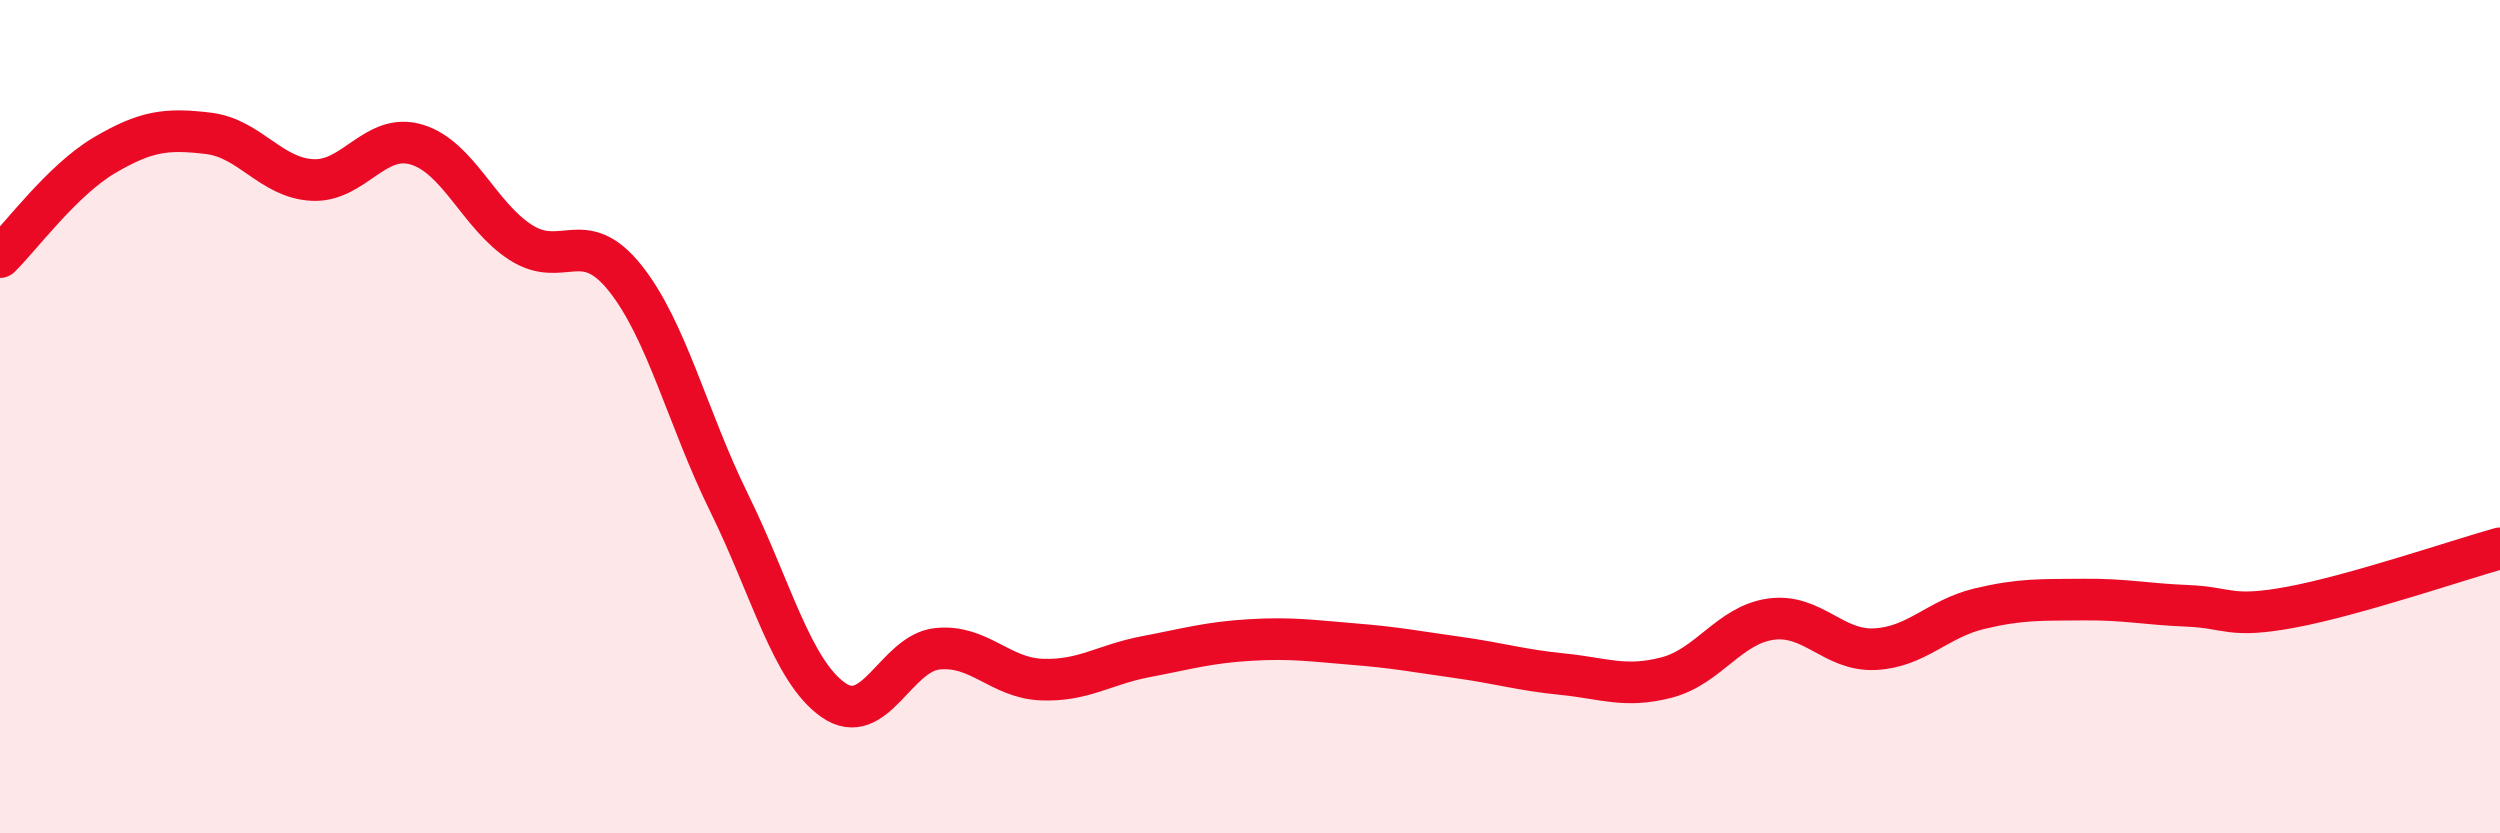
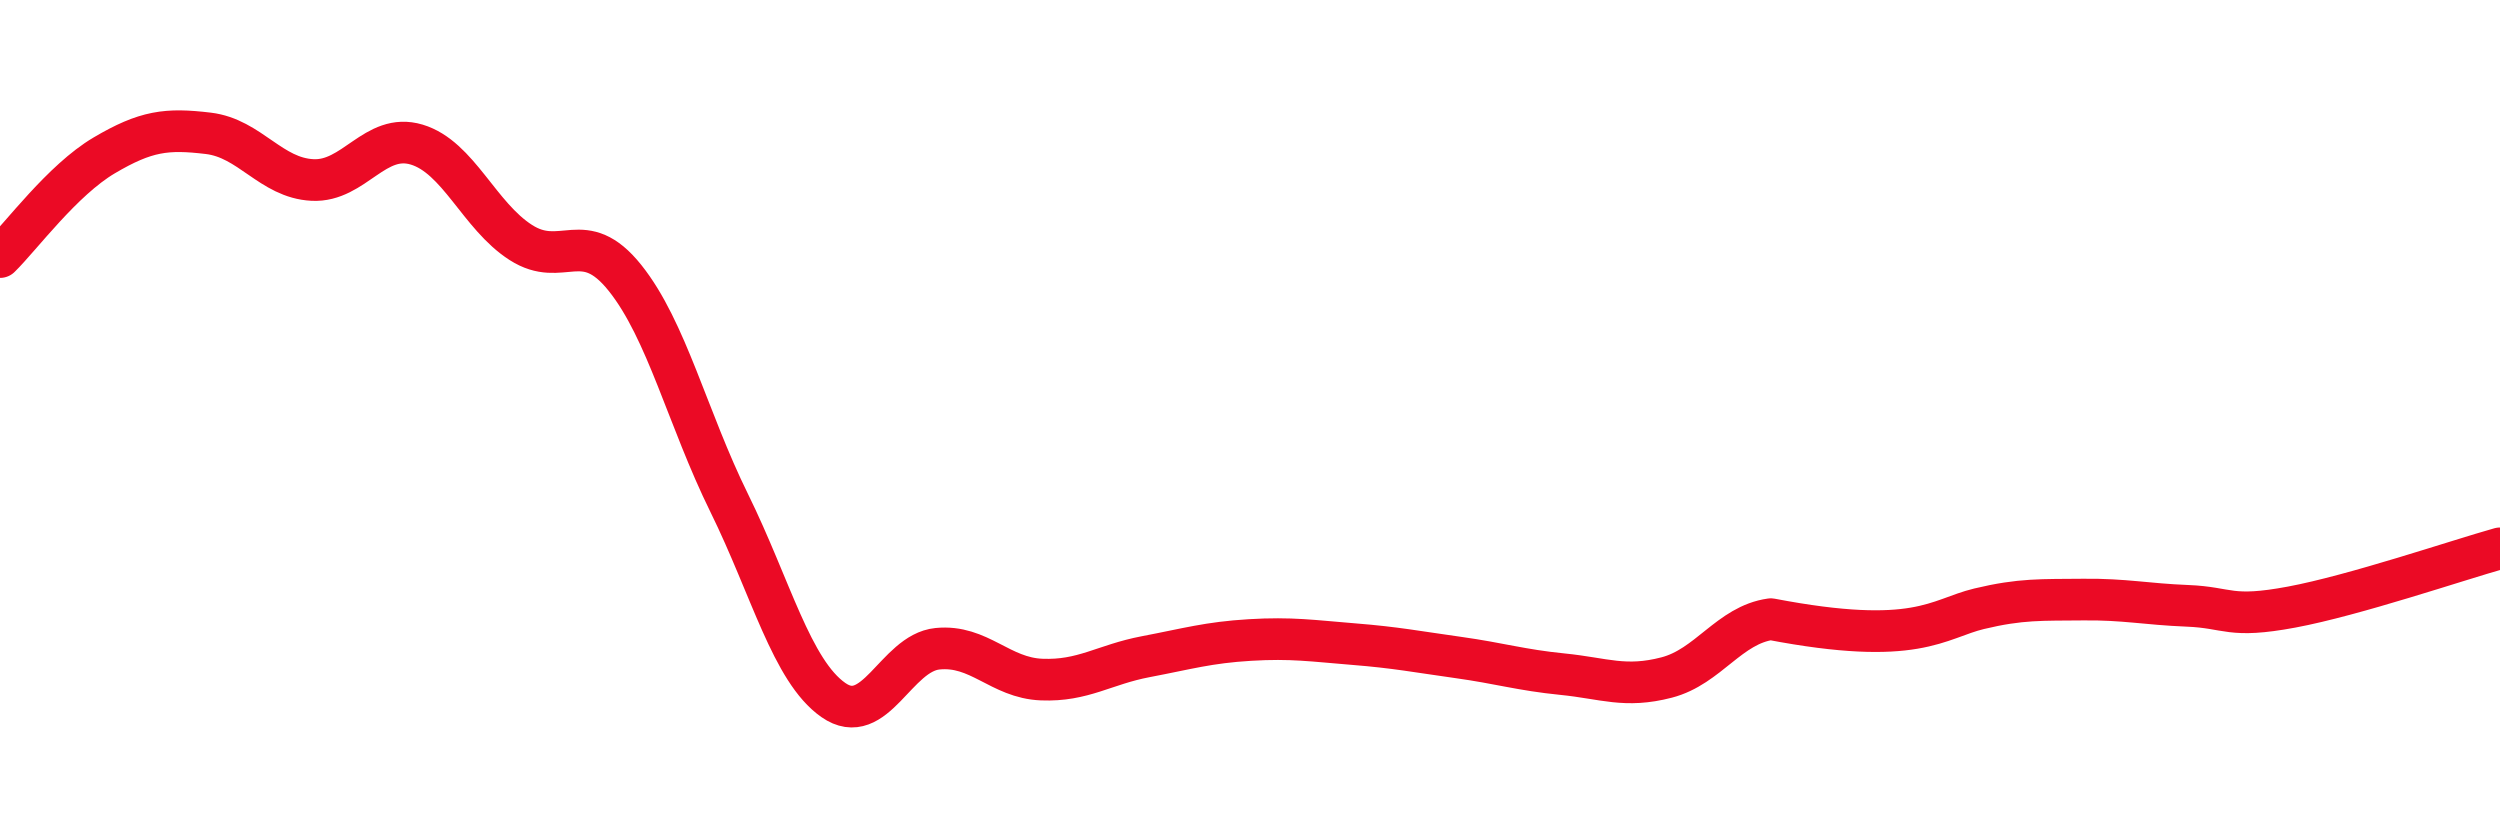
<svg xmlns="http://www.w3.org/2000/svg" width="60" height="20" viewBox="0 0 60 20">
-   <path d="M 0,6.17 C 0.5,5.68 1.5,4.32 2.5,3.73 C 3.5,3.14 4,3.08 5,3.2 C 6,3.32 6.5,4.27 7.5,4.32 C 8.5,4.37 9,3.17 10,3.47 C 11,3.77 11.5,5.18 12.5,5.82 C 13.5,6.46 14,5.42 15,6.67 C 16,7.92 16.5,10.04 17.5,12.07 C 18.5,14.1 19,16.1 20,16.8 C 21,17.5 21.5,15.67 22.5,15.57 C 23.5,15.47 24,16.27 25,16.31 C 26,16.35 26.5,15.95 27.5,15.76 C 28.5,15.57 29,15.42 30,15.36 C 31,15.3 31.5,15.38 32.5,15.46 C 33.5,15.54 34,15.64 35,15.78 C 36,15.92 36.5,16.08 37.5,16.18 C 38.5,16.28 39,16.52 40,16.26 C 41,16 41.5,15 42.5,14.86 C 43.5,14.72 44,15.63 45,15.58 C 46,15.53 46.5,14.85 47.5,14.61 C 48.5,14.37 49,14.4 50,14.39 C 51,14.38 51.5,14.5 52.5,14.54 C 53.5,14.58 53.5,14.85 55,14.57 C 56.5,14.29 59,13.44 60,13.16L60 20L0 20Z" fill="#EB0A25" opacity="0.1" stroke-linecap="round" stroke-linejoin="round" />
-   <path d="M 0,6.17 C 0.5,5.68 1.5,4.32 2.5,3.73 C 3.5,3.14 4,3.08 5,3.2 C 6,3.32 6.5,4.27 7.5,4.32 C 8.5,4.37 9,3.17 10,3.47 C 11,3.77 11.5,5.18 12.5,5.82 C 13.5,6.46 14,5.42 15,6.67 C 16,7.92 16.5,10.04 17.5,12.07 C 18.5,14.1 19,16.1 20,16.8 C 21,17.5 21.5,15.67 22.5,15.57 C 23.5,15.47 24,16.27 25,16.31 C 26,16.35 26.5,15.95 27.5,15.76 C 28.5,15.57 29,15.42 30,15.36 C 31,15.3 31.5,15.38 32.5,15.46 C 33.5,15.54 34,15.64 35,15.78 C 36,15.92 36.5,16.08 37.5,16.18 C 38.5,16.28 39,16.52 40,16.26 C 41,16 41.5,15 42.5,14.86 C 43.5,14.72 44,15.63 45,15.58 C 46,15.53 46.5,14.85 47.5,14.61 C 48.5,14.37 49,14.4 50,14.39 C 51,14.38 51.5,14.5 52.5,14.54 C 53.5,14.58 53.5,14.85 55,14.57 C 56.5,14.29 59,13.44 60,13.16" stroke="#EB0A25" stroke-width="1" fill="none" stroke-linecap="round" stroke-linejoin="round" />
+   <path d="M 0,6.17 C 0.5,5.68 1.5,4.32 2.5,3.73 C 3.5,3.14 4,3.08 5,3.2 C 6,3.32 6.5,4.27 7.5,4.32 C 8.5,4.37 9,3.17 10,3.47 C 11,3.77 11.5,5.18 12.5,5.82 C 13.5,6.46 14,5.42 15,6.67 C 16,7.92 16.5,10.04 17.5,12.07 C 18.5,14.1 19,16.1 20,16.8 C 21,17.5 21.5,15.67 22.5,15.57 C 23.5,15.47 24,16.27 25,16.31 C 26,16.35 26.5,15.95 27.5,15.76 C 28.5,15.57 29,15.42 30,15.36 C 31,15.3 31.5,15.38 32.5,15.46 C 33.5,15.54 34,15.64 35,15.78 C 36,15.92 36.5,16.08 37.5,16.18 C 38.5,16.28 39,16.52 40,16.26 C 41,16 41.5,15 42.5,14.86 C 46,15.53 46.5,14.85 47.5,14.61 C 48.5,14.37 49,14.4 50,14.39 C 51,14.38 51.5,14.5 52.5,14.54 C 53.5,14.58 53.5,14.85 55,14.57 C 56.5,14.29 59,13.44 60,13.16" stroke="#EB0A25" stroke-width="1" fill="none" stroke-linecap="round" stroke-linejoin="round" />
</svg>